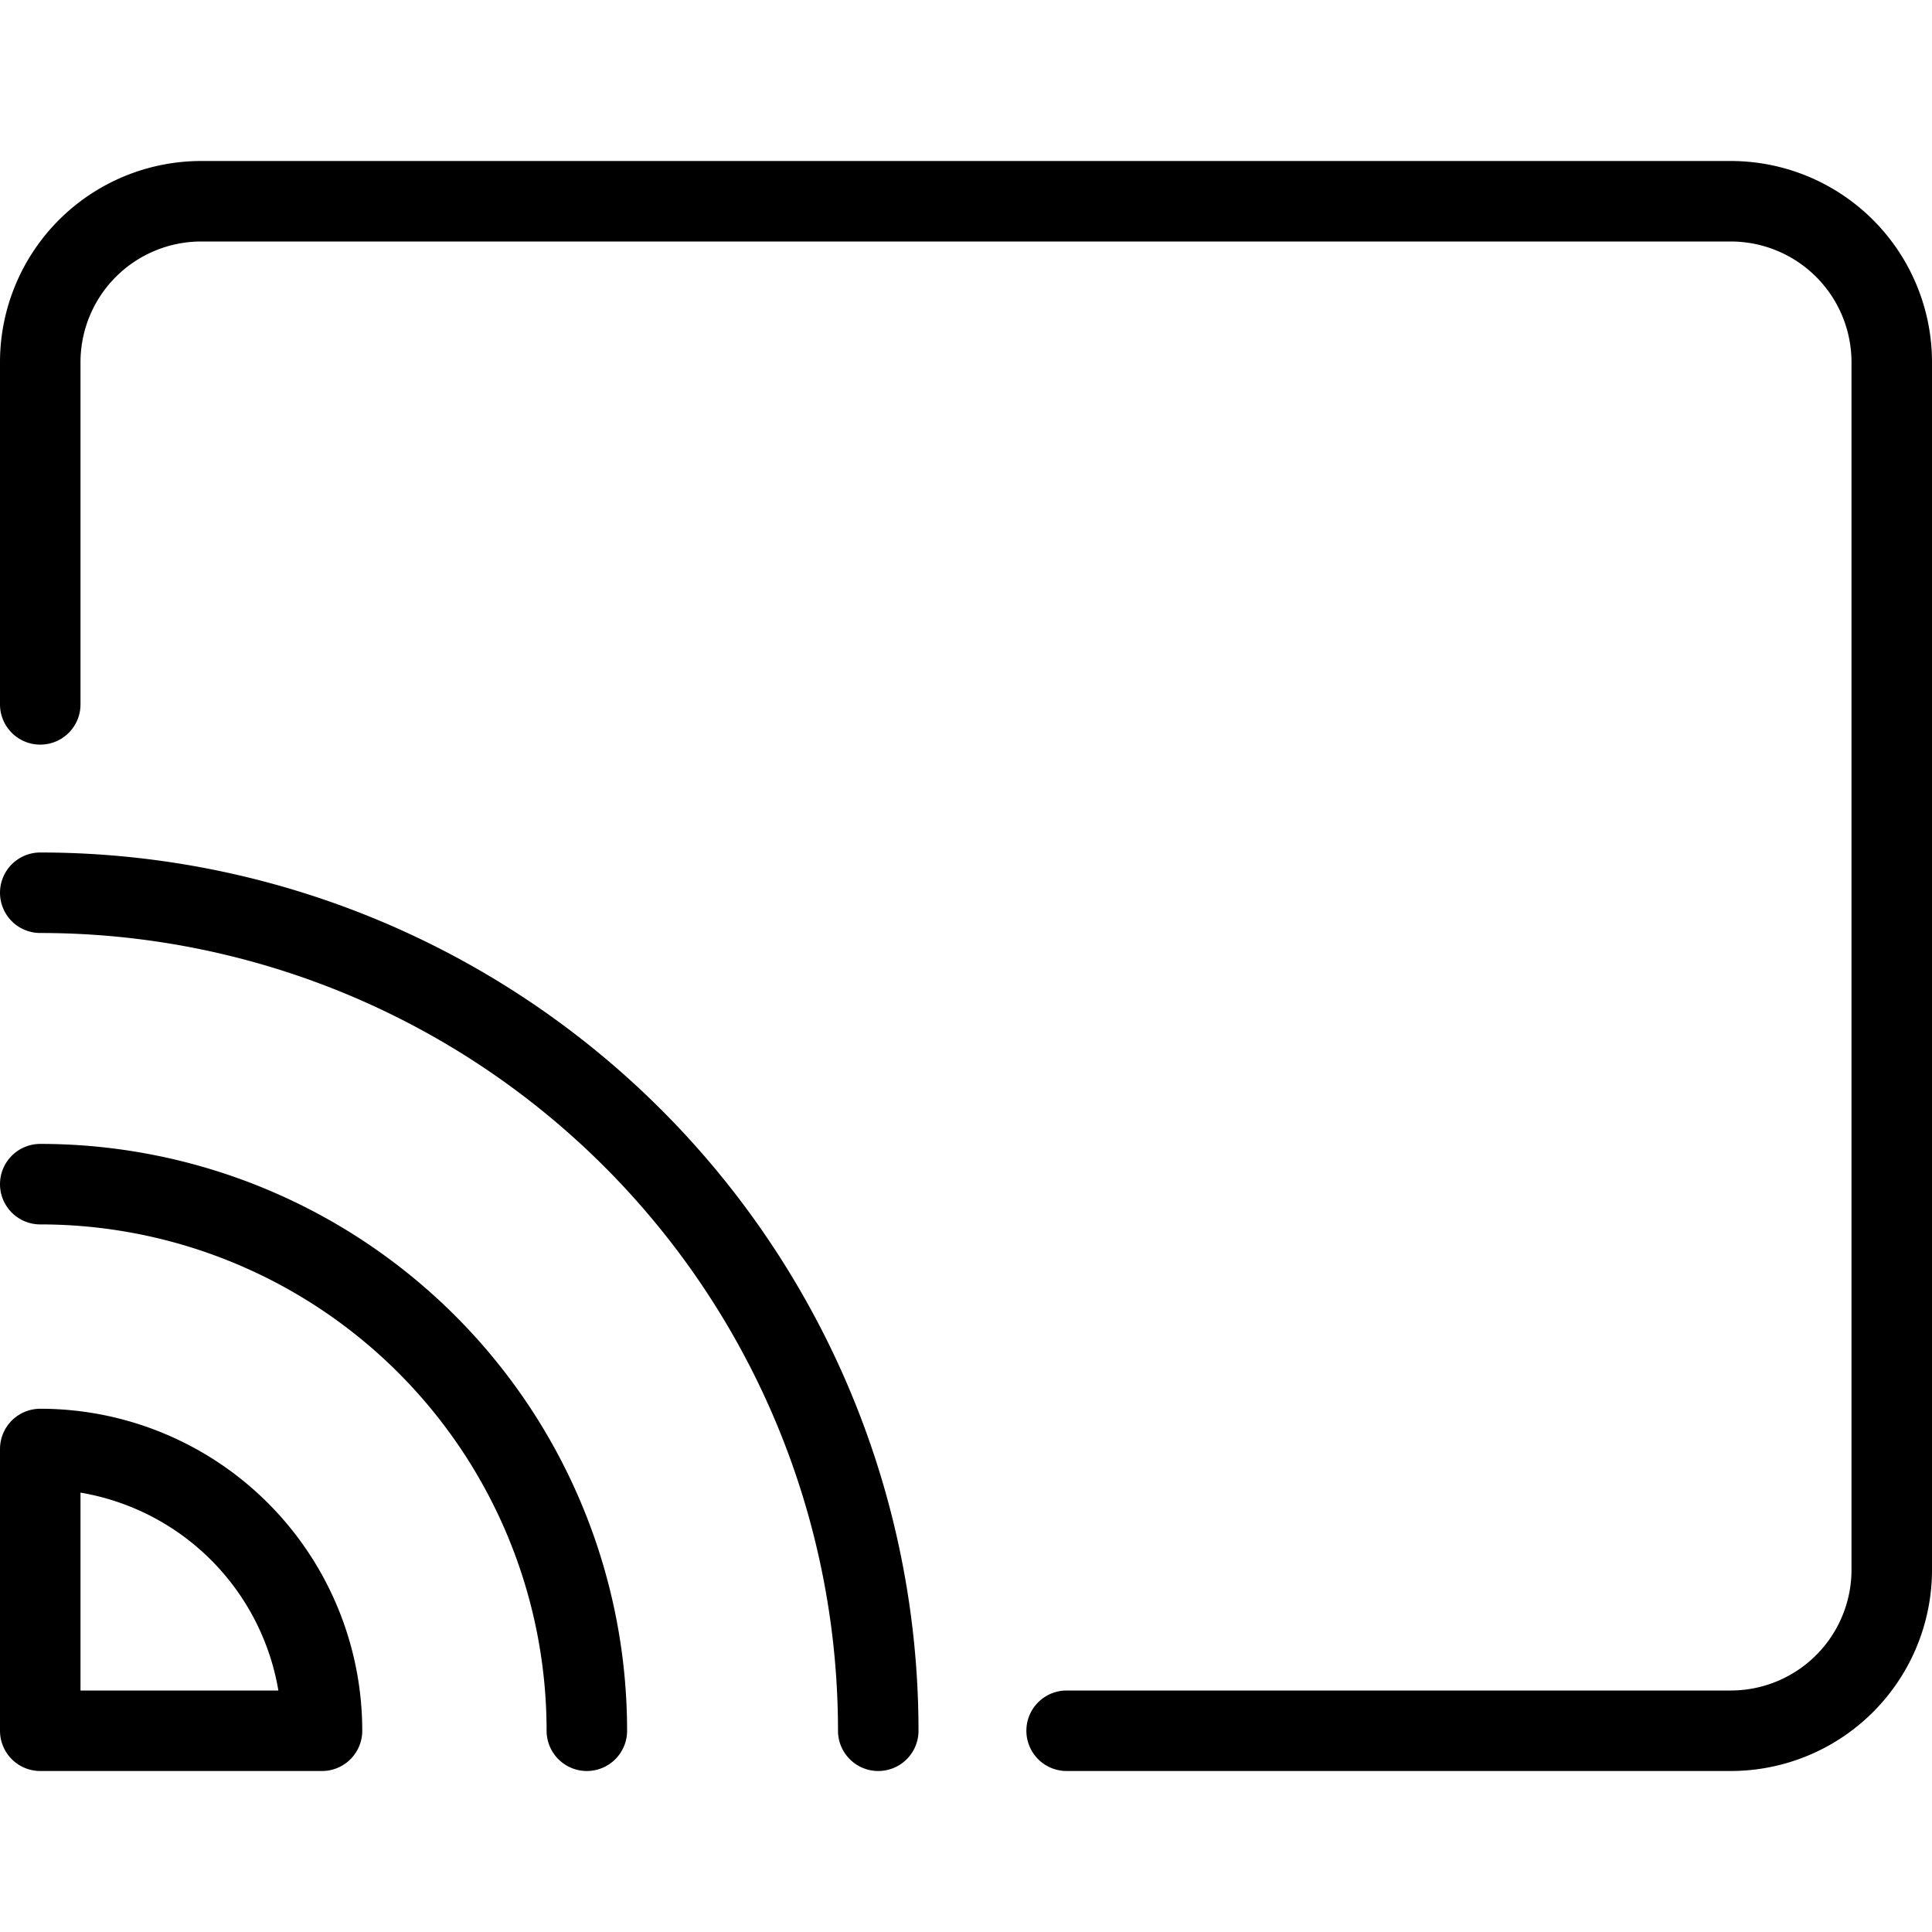
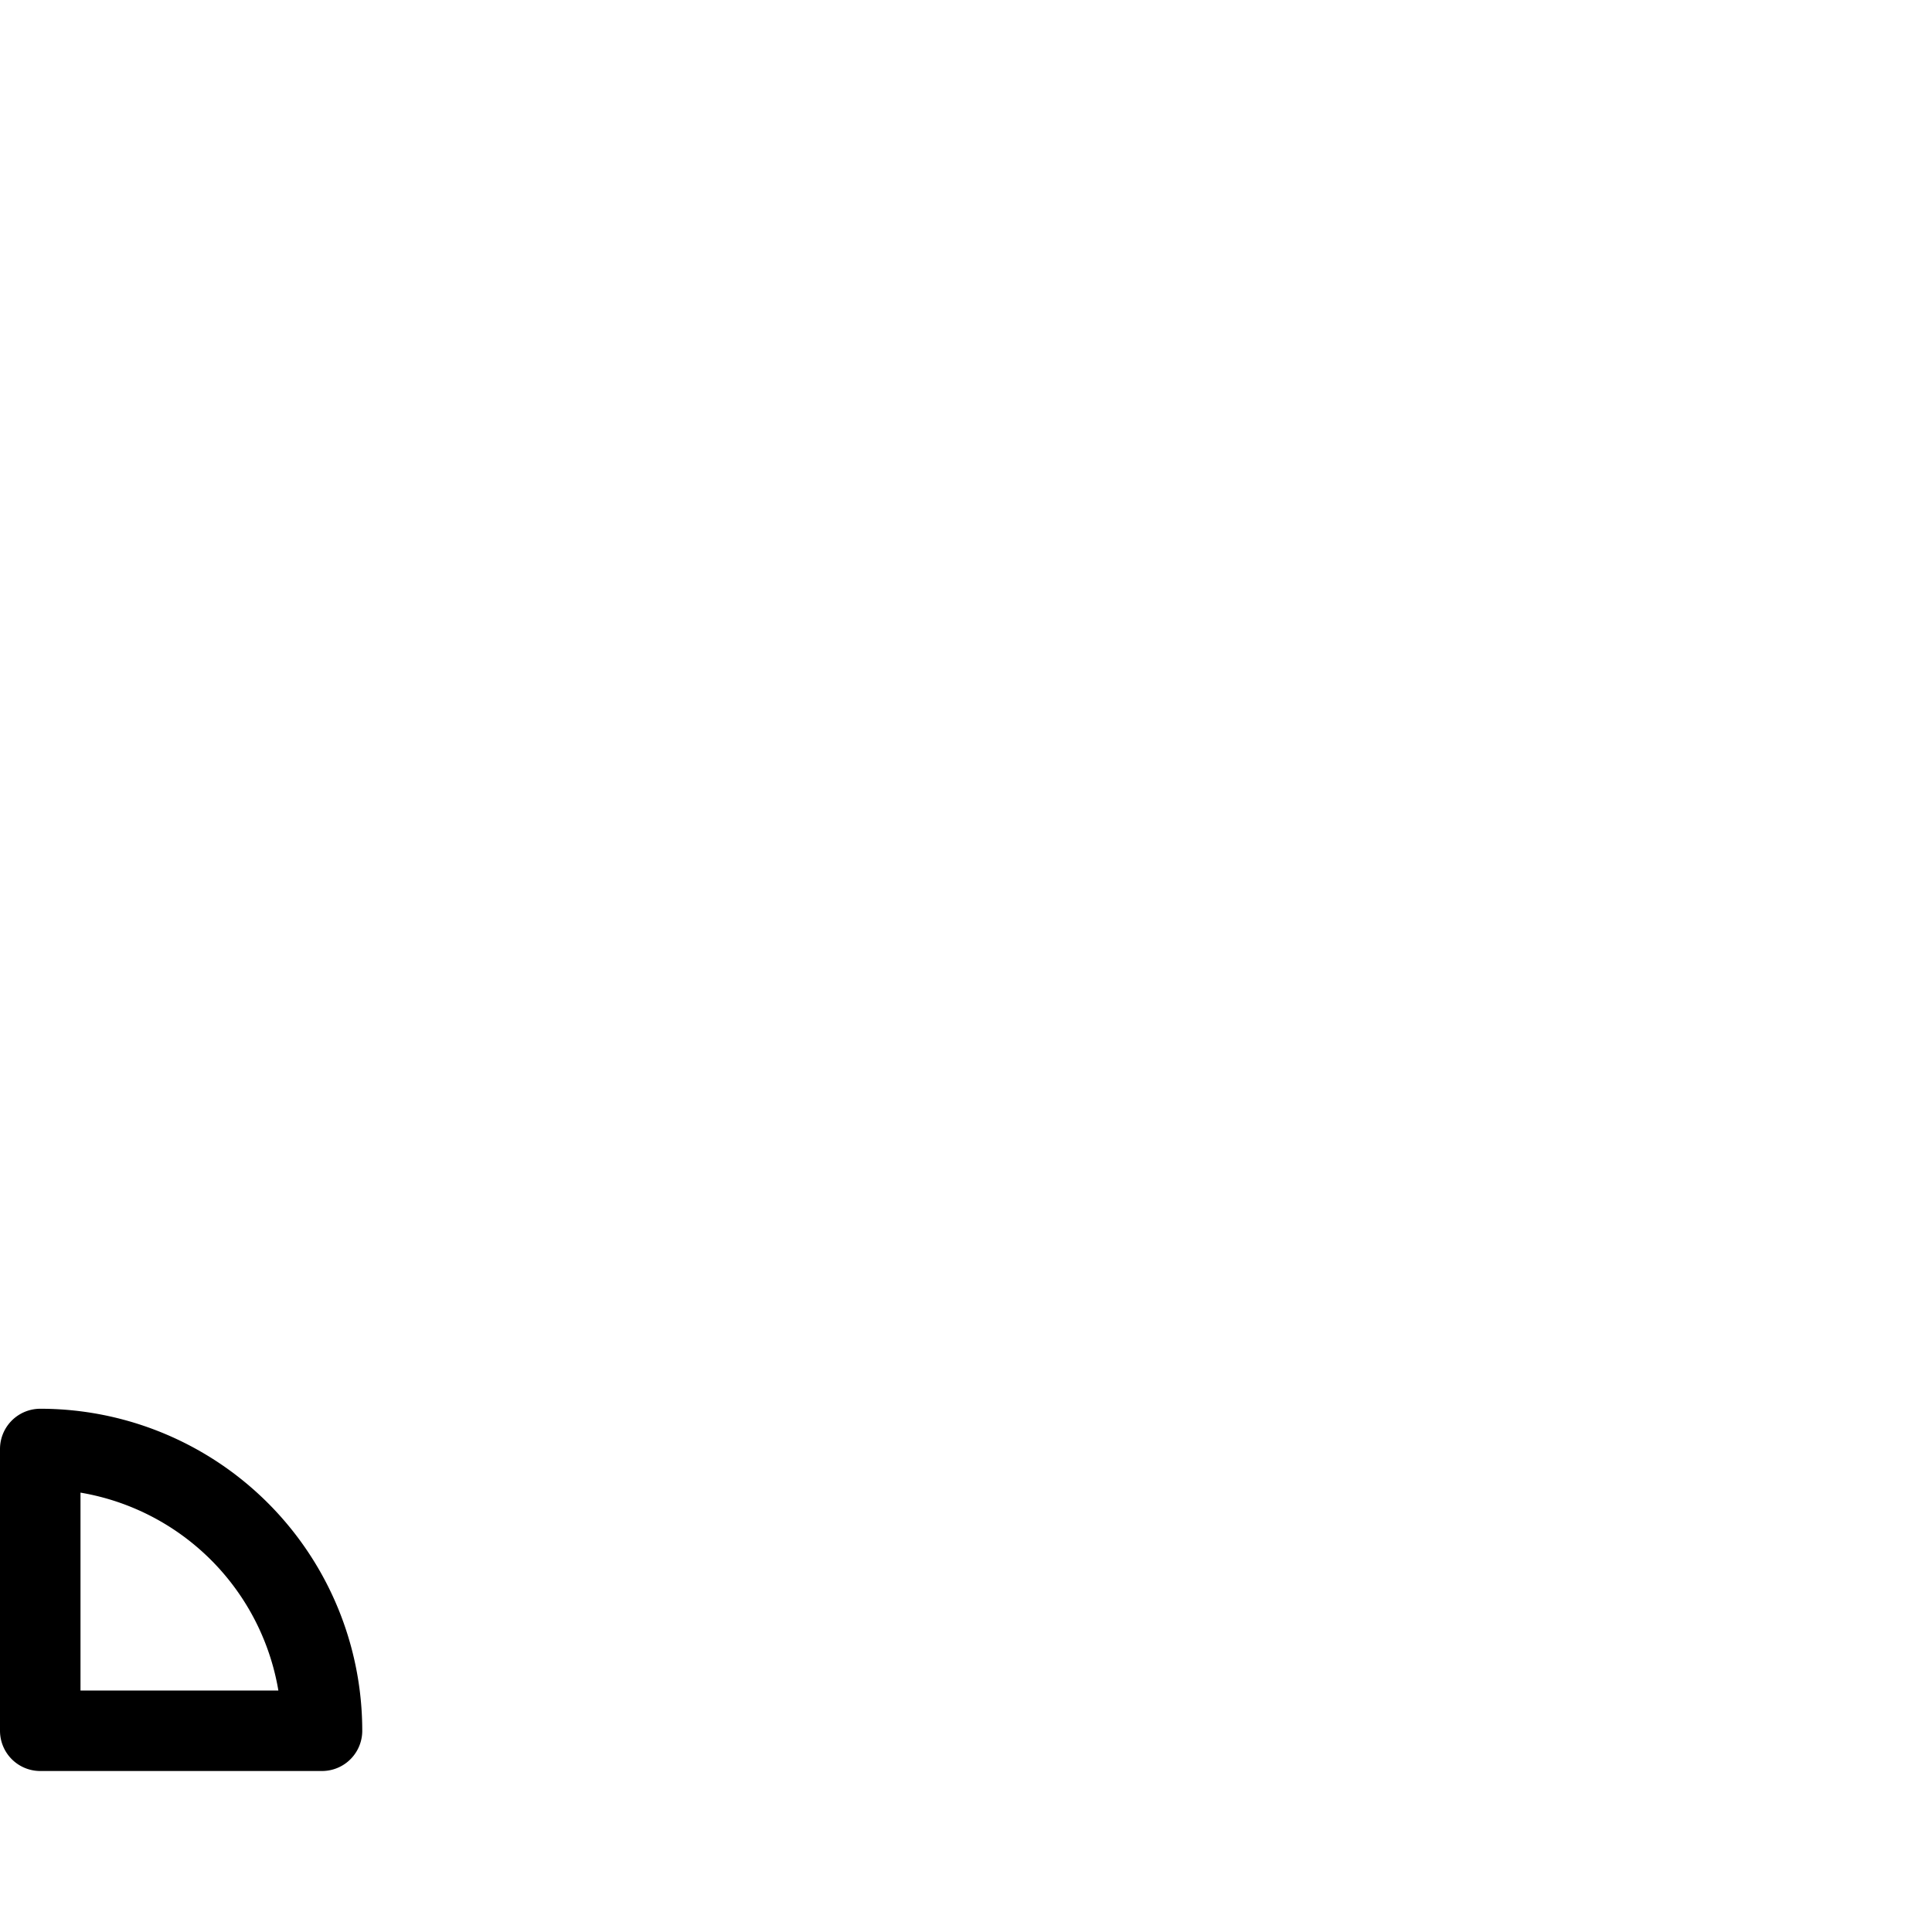
<svg xmlns="http://www.w3.org/2000/svg" viewBox="0 0 24 24">
  <g transform="matrix(1,0,0,1,0,0)">
    <g>
      <path d="M4,21.5A3.5,3.5,0,0,0,.5,18v3.5Z" style="fill: none;stroke: #000000;stroke-linecap: round;stroke-linejoin: round" />
-       <path d="M13.25,21.5H21.5a2,2,0,0,0,2-2V4.5a2,2,0,0,0-2-2H2.5a2,2,0,0,0-2,2V8.75" style="fill: none;stroke: #000000;stroke-linecap: round;stroke-linejoin: round" />
-       <path d="M10.91,21.5A10.41,10.41,0,0,0,.5,11.09" style="fill: none;stroke: #000000;stroke-linecap: round;stroke-linejoin: round" />
-       <path d="M7.29,21.5A6.79,6.79,0,0,0,.5,14.71" style="fill: none;stroke: #000000;stroke-linecap: round;stroke-linejoin: round" />
    </g>
  </g>
</svg>